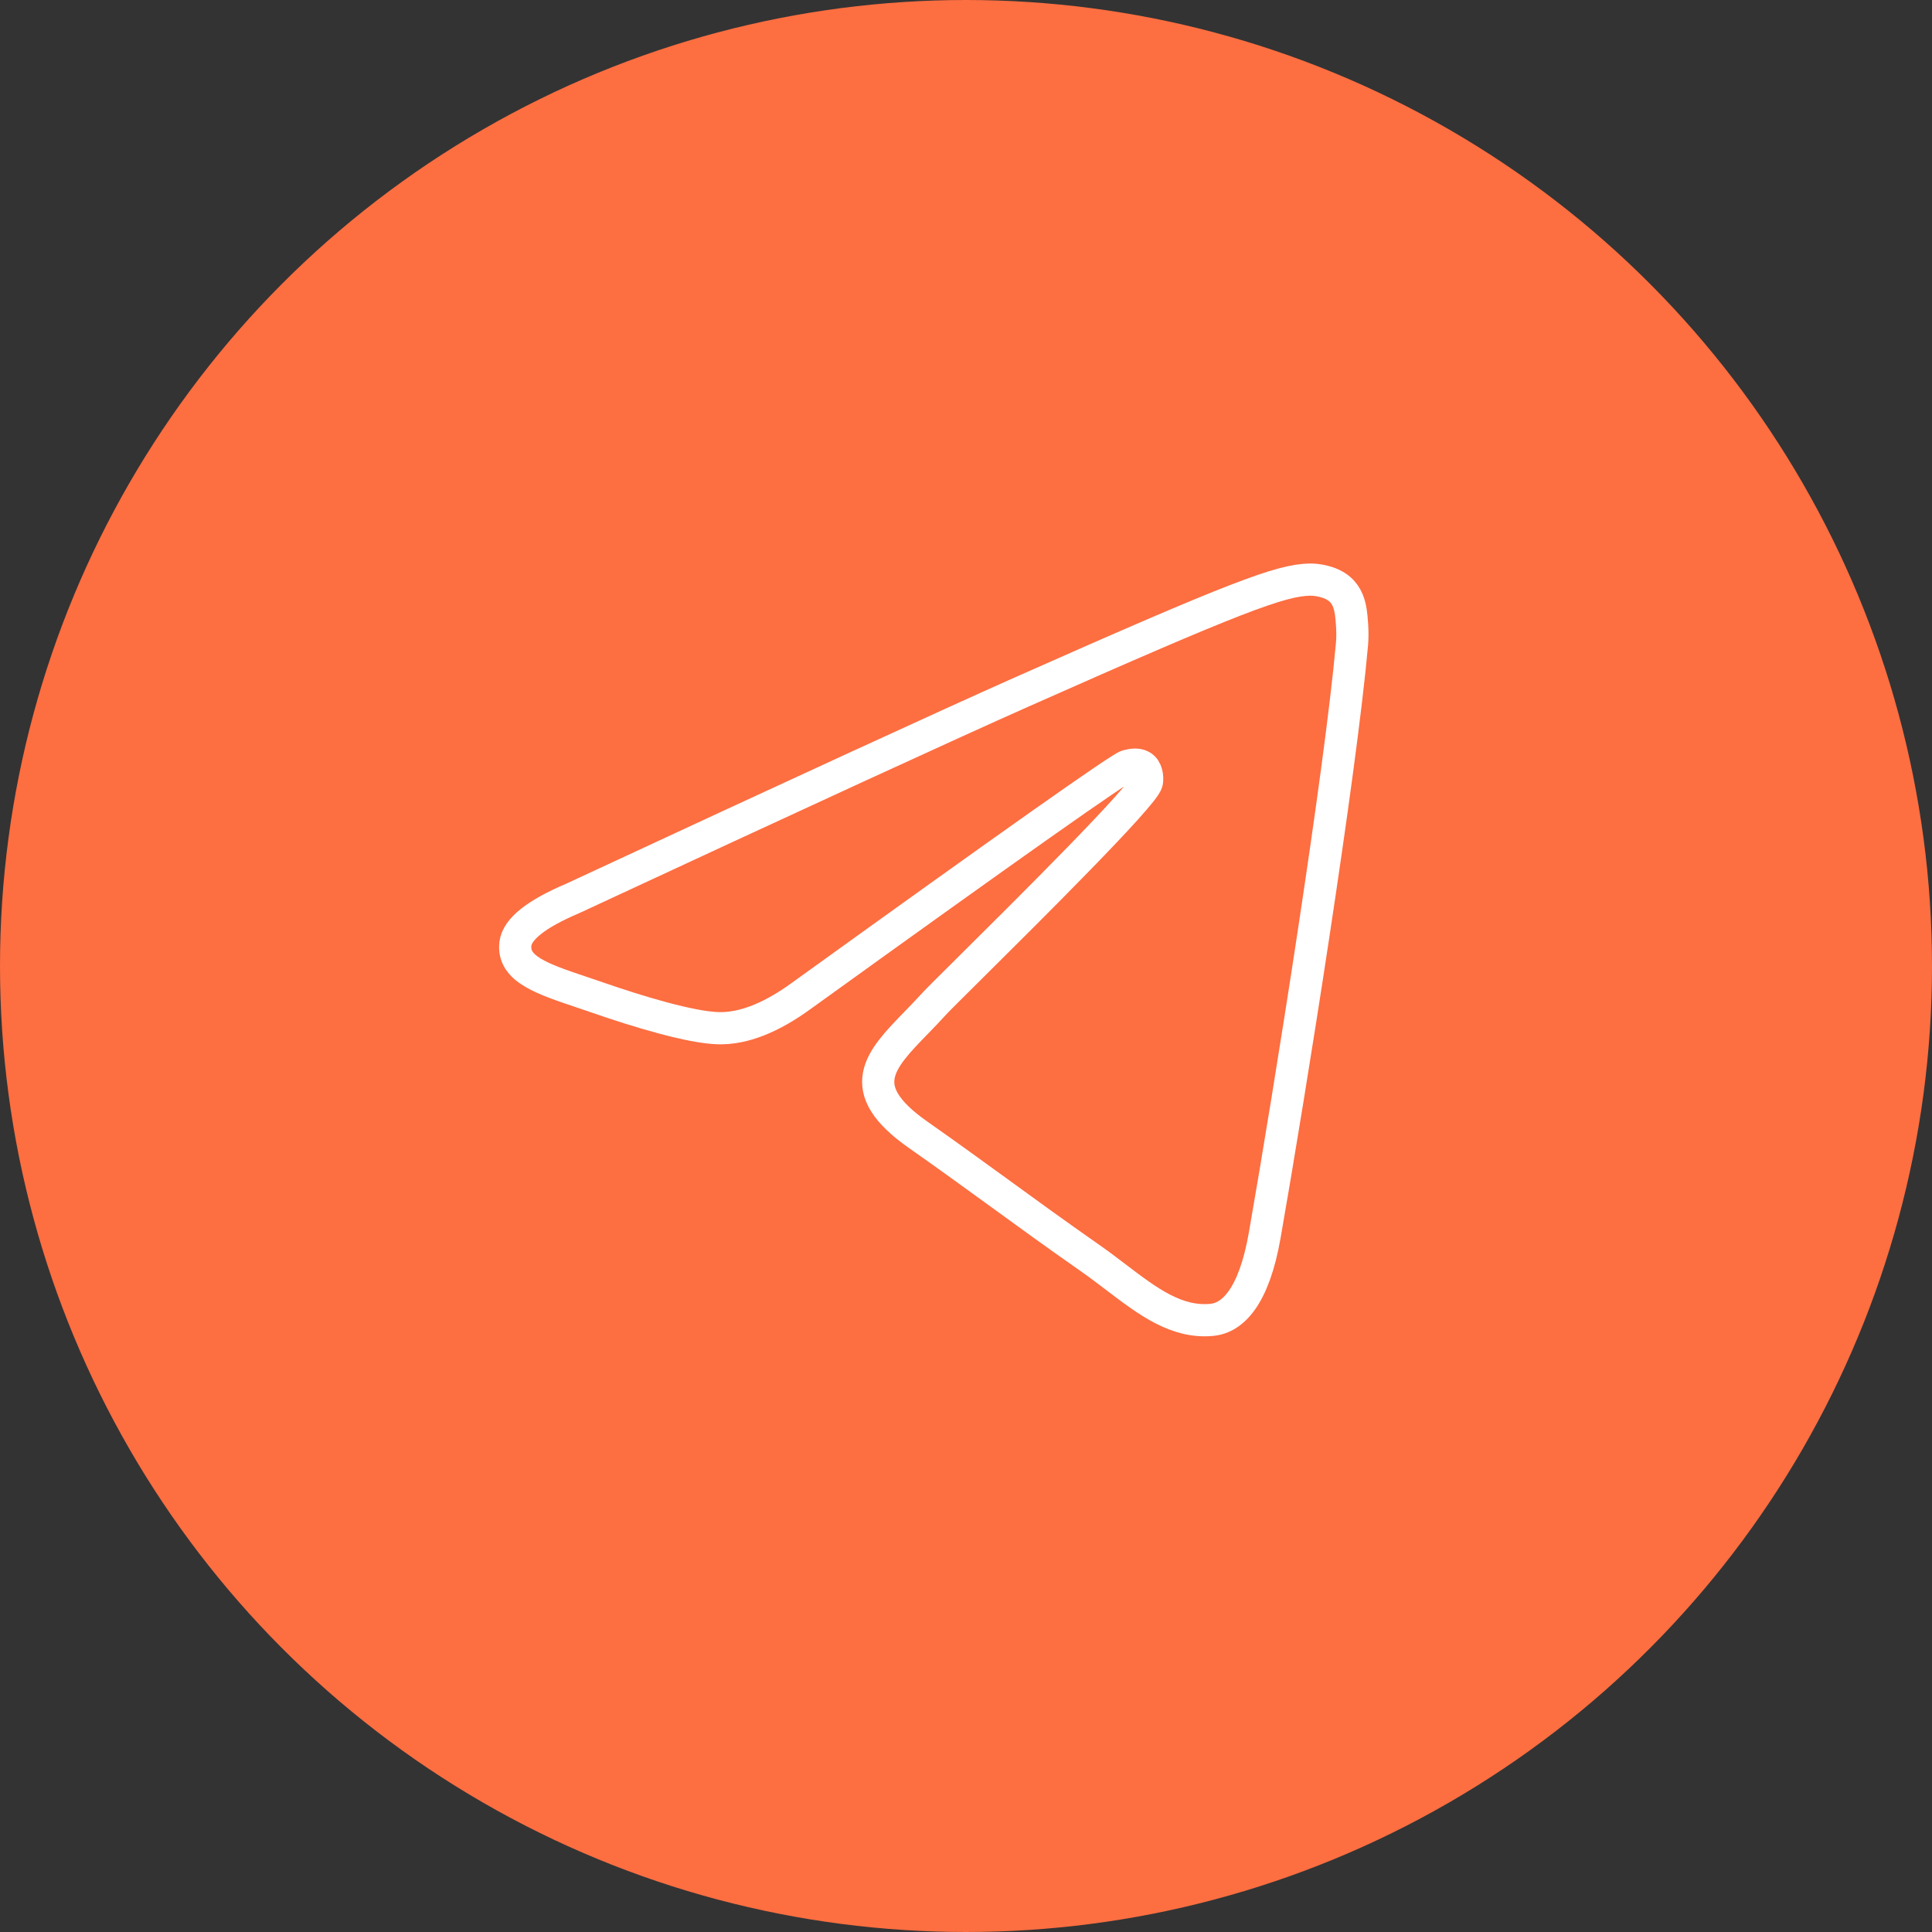
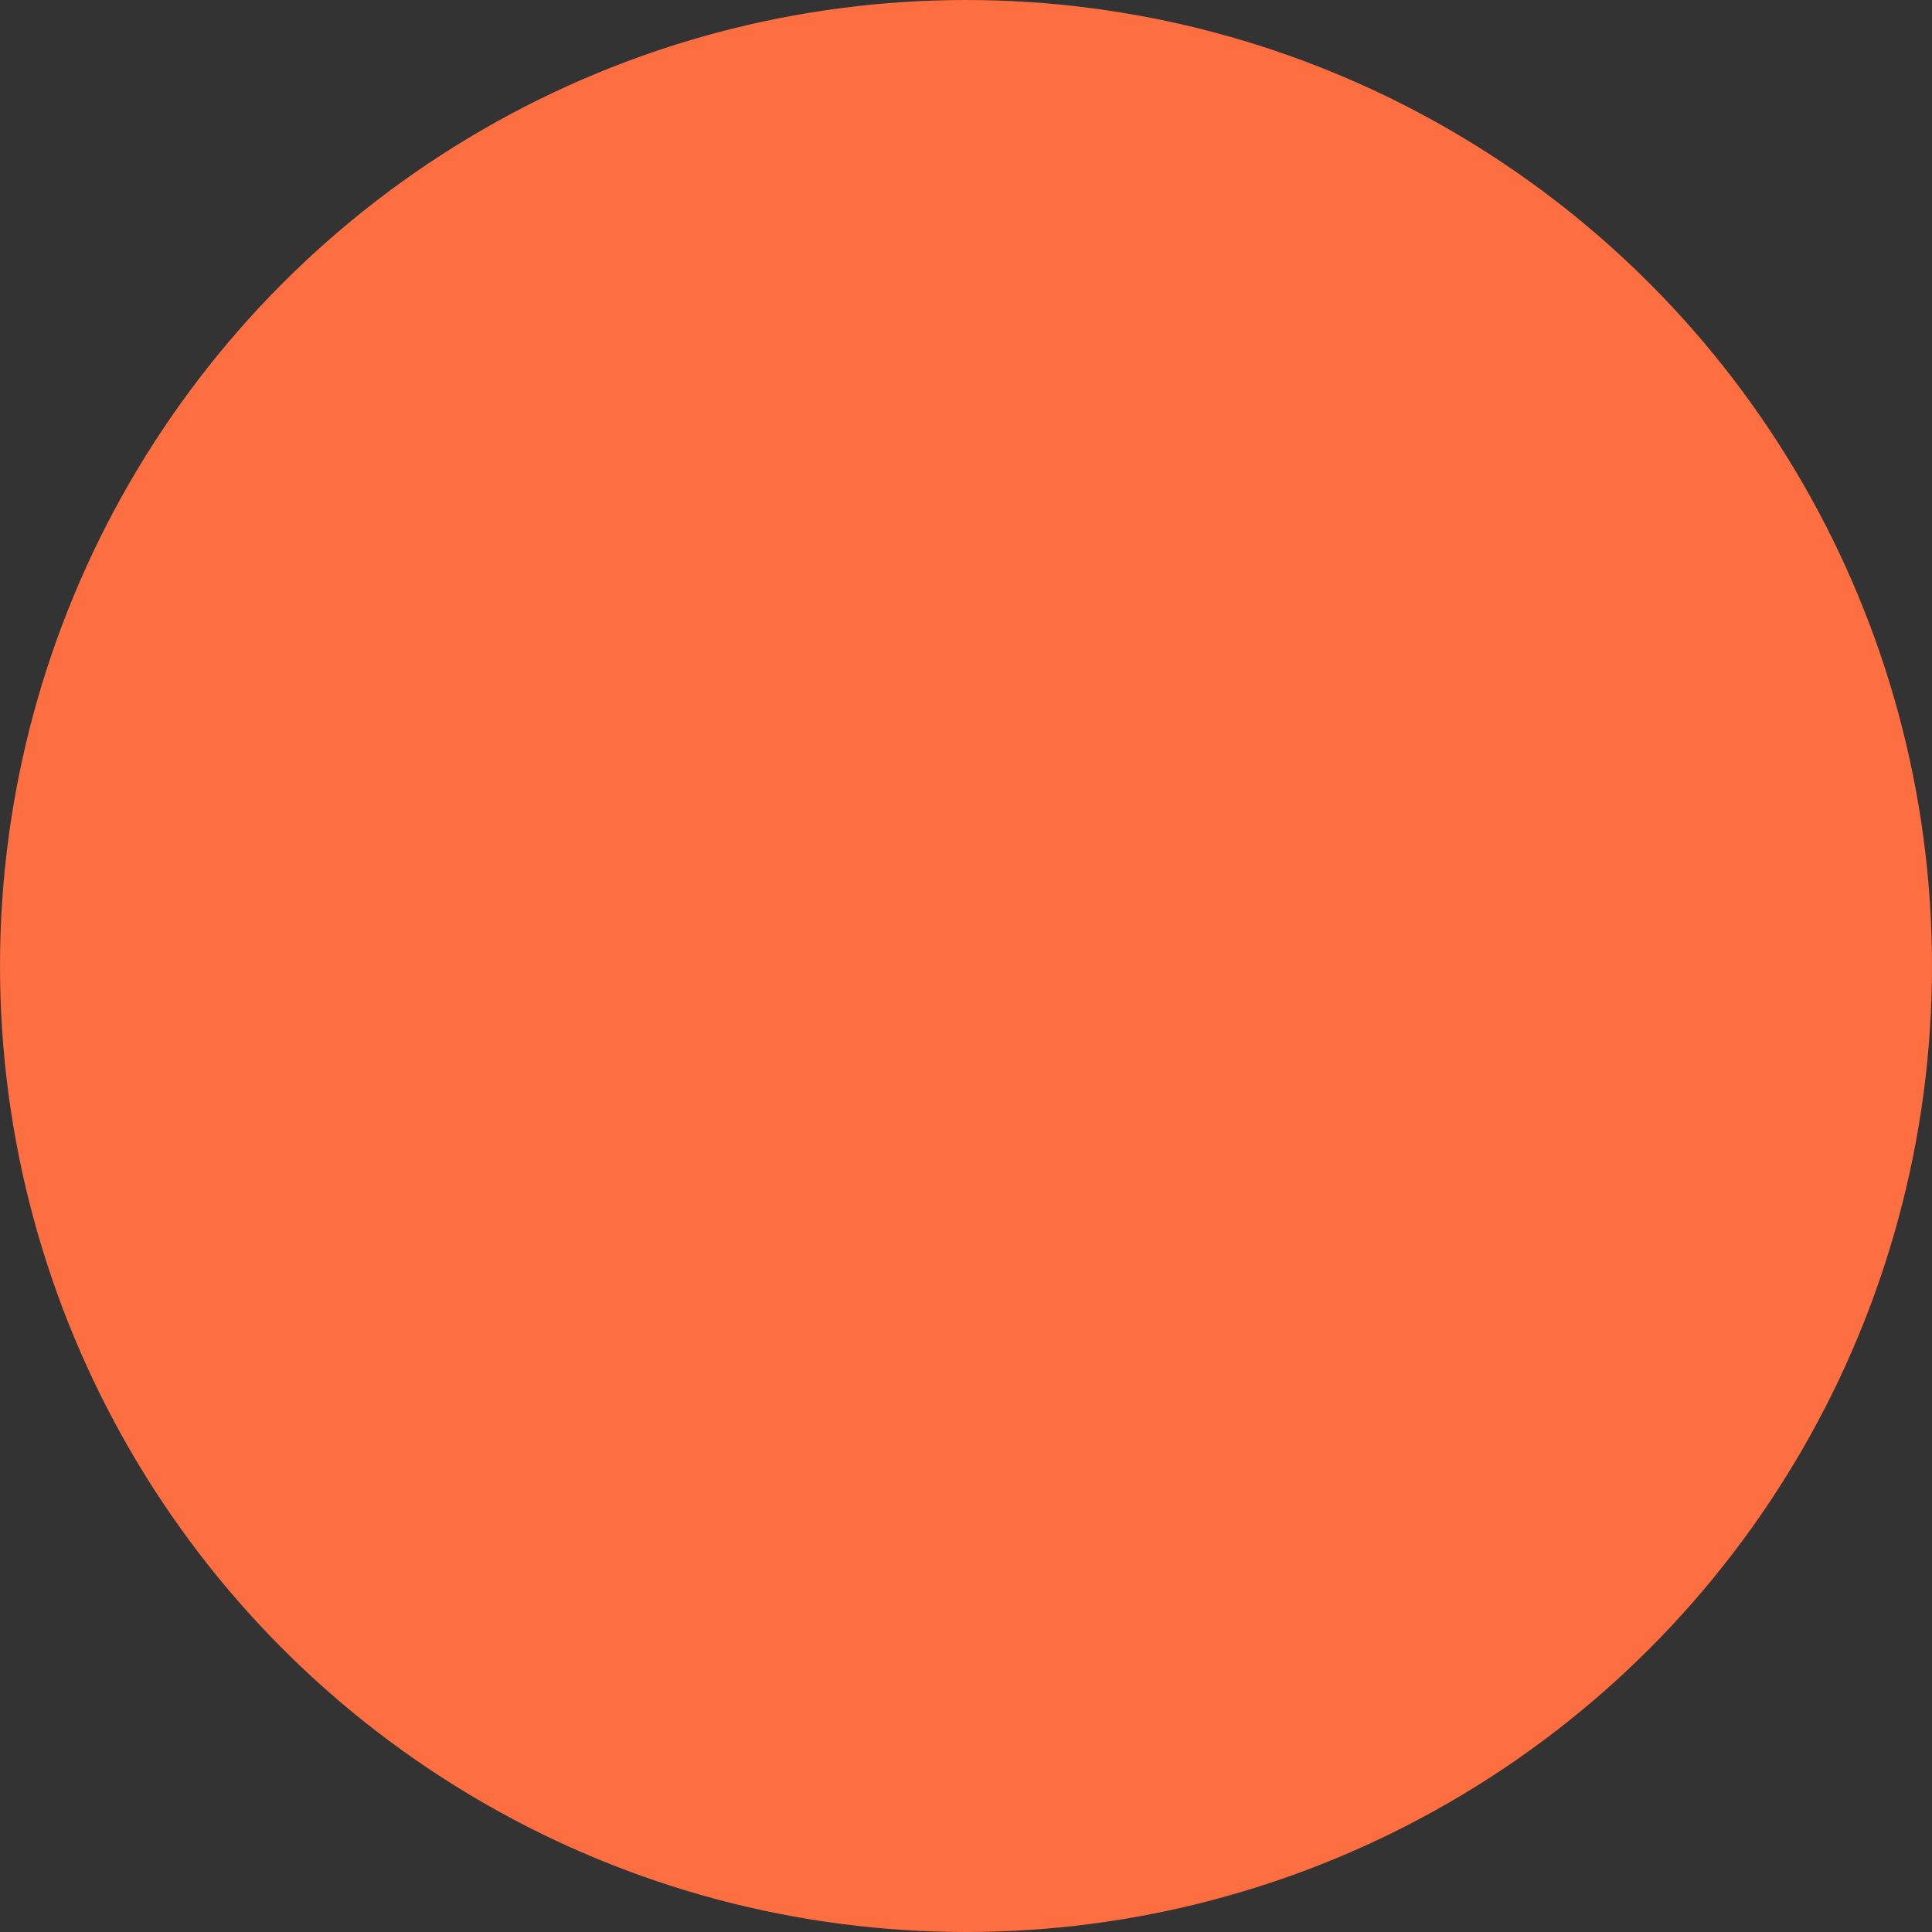
<svg xmlns="http://www.w3.org/2000/svg" width="60" height="60" viewBox="0 0 60 60" fill="none">
  <rect x="0" y="0" width="60" height="60" fill="#333333" stroke="none" />
  <circle cx="30" cy="30" r="29.5" fill="#FD6E41" stroke="#FD6E41" />
-   <path fill-rule="evenodd" clip-rule="evenodd" d="M31.749 21.482C29.421 22.516 24.767 24.656 17.787 27.901C16.654 28.383 16.06 28.853 16.006 29.313C15.915 30.091 16.827 30.397 18.07 30.814C18.239 30.871 18.414 30.93 18.593 30.992C19.816 31.416 21.46 31.913 22.315 31.932C23.09 31.95 23.956 31.609 24.911 30.909C31.432 26.21 34.798 23.835 35.01 23.784C35.159 23.748 35.365 23.702 35.505 23.835C35.645 23.968 35.632 24.219 35.617 24.287C35.526 24.698 31.945 28.252 30.091 30.092C29.514 30.665 29.104 31.072 29.02 31.165C28.832 31.373 28.641 31.57 28.457 31.759C27.322 32.927 26.47 33.804 28.504 35.235C29.482 35.922 30.264 36.491 31.045 37.058C31.897 37.678 32.747 38.296 33.847 39.066C34.127 39.262 34.395 39.465 34.656 39.664C35.648 40.419 36.539 41.097 37.64 40.989C38.28 40.926 38.94 40.284 39.276 38.369C40.069 33.843 41.628 24.037 41.988 19.996C42.02 19.642 41.98 19.188 41.948 18.989C41.916 18.791 41.85 18.507 41.608 18.297C41.321 18.049 40.878 17.997 40.68 18C39.779 18.017 38.398 18.53 31.749 21.482Z" stroke="white" stroke-linejoin="round" />
</svg>